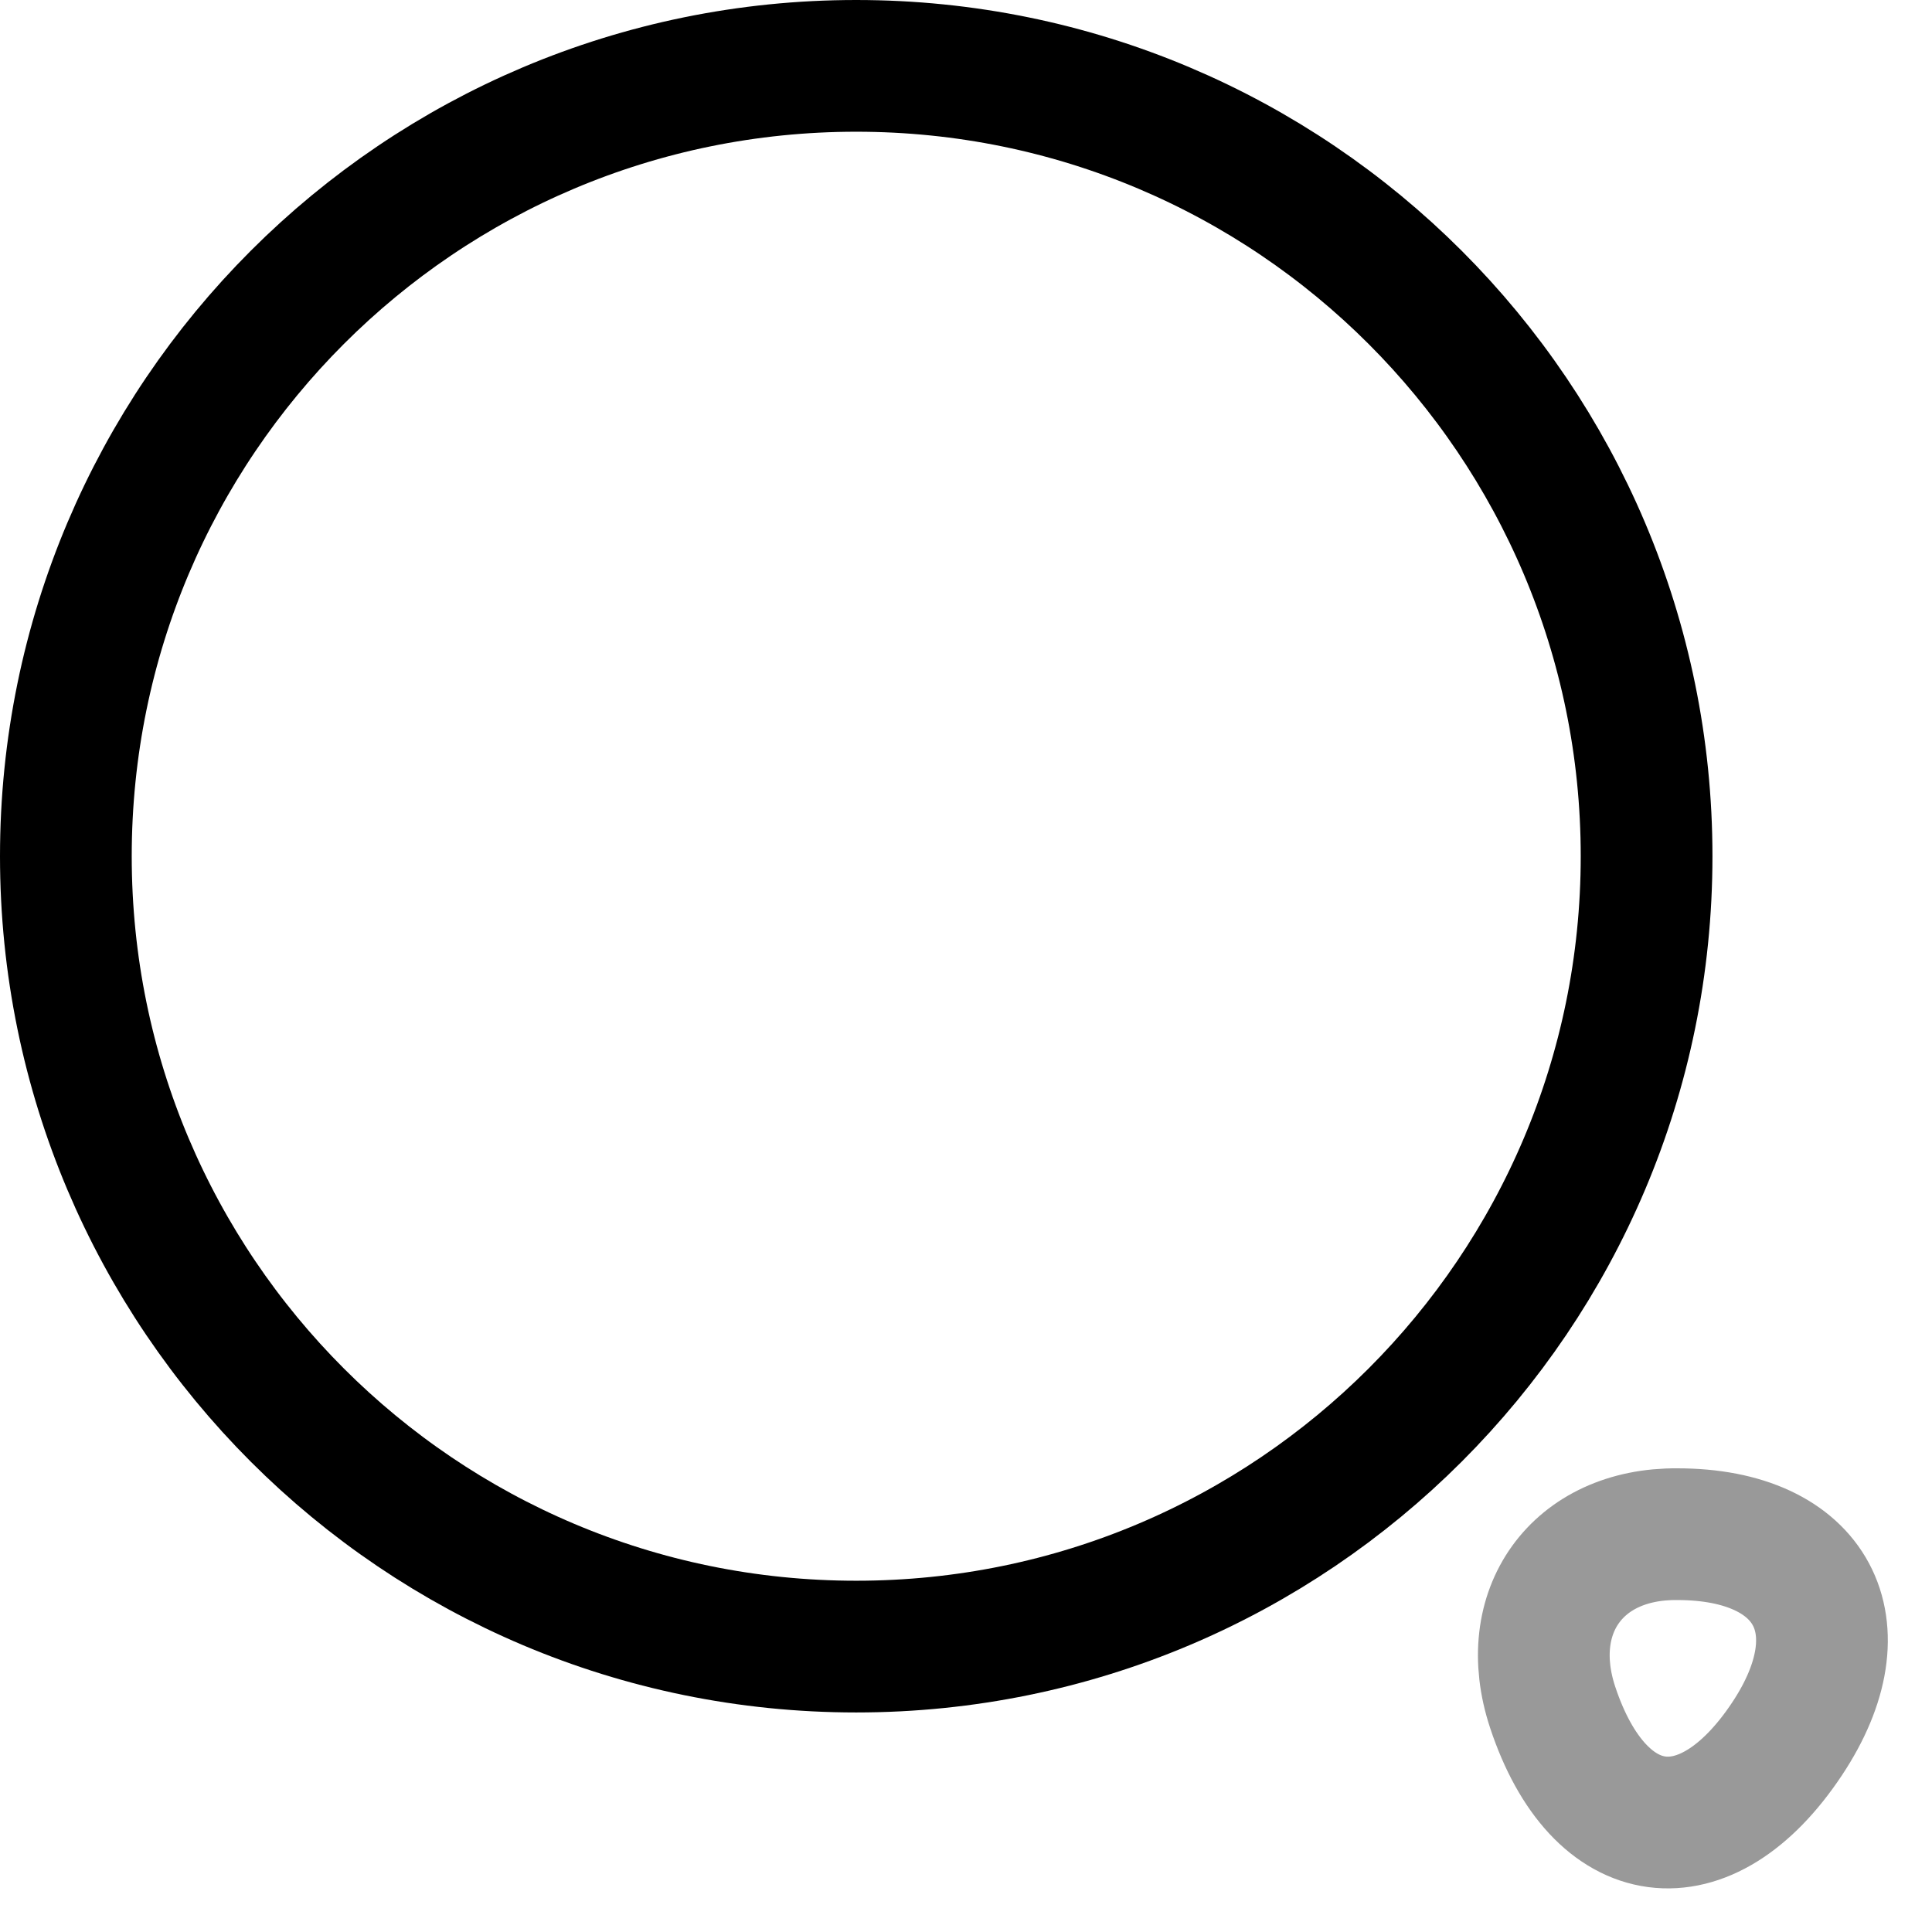
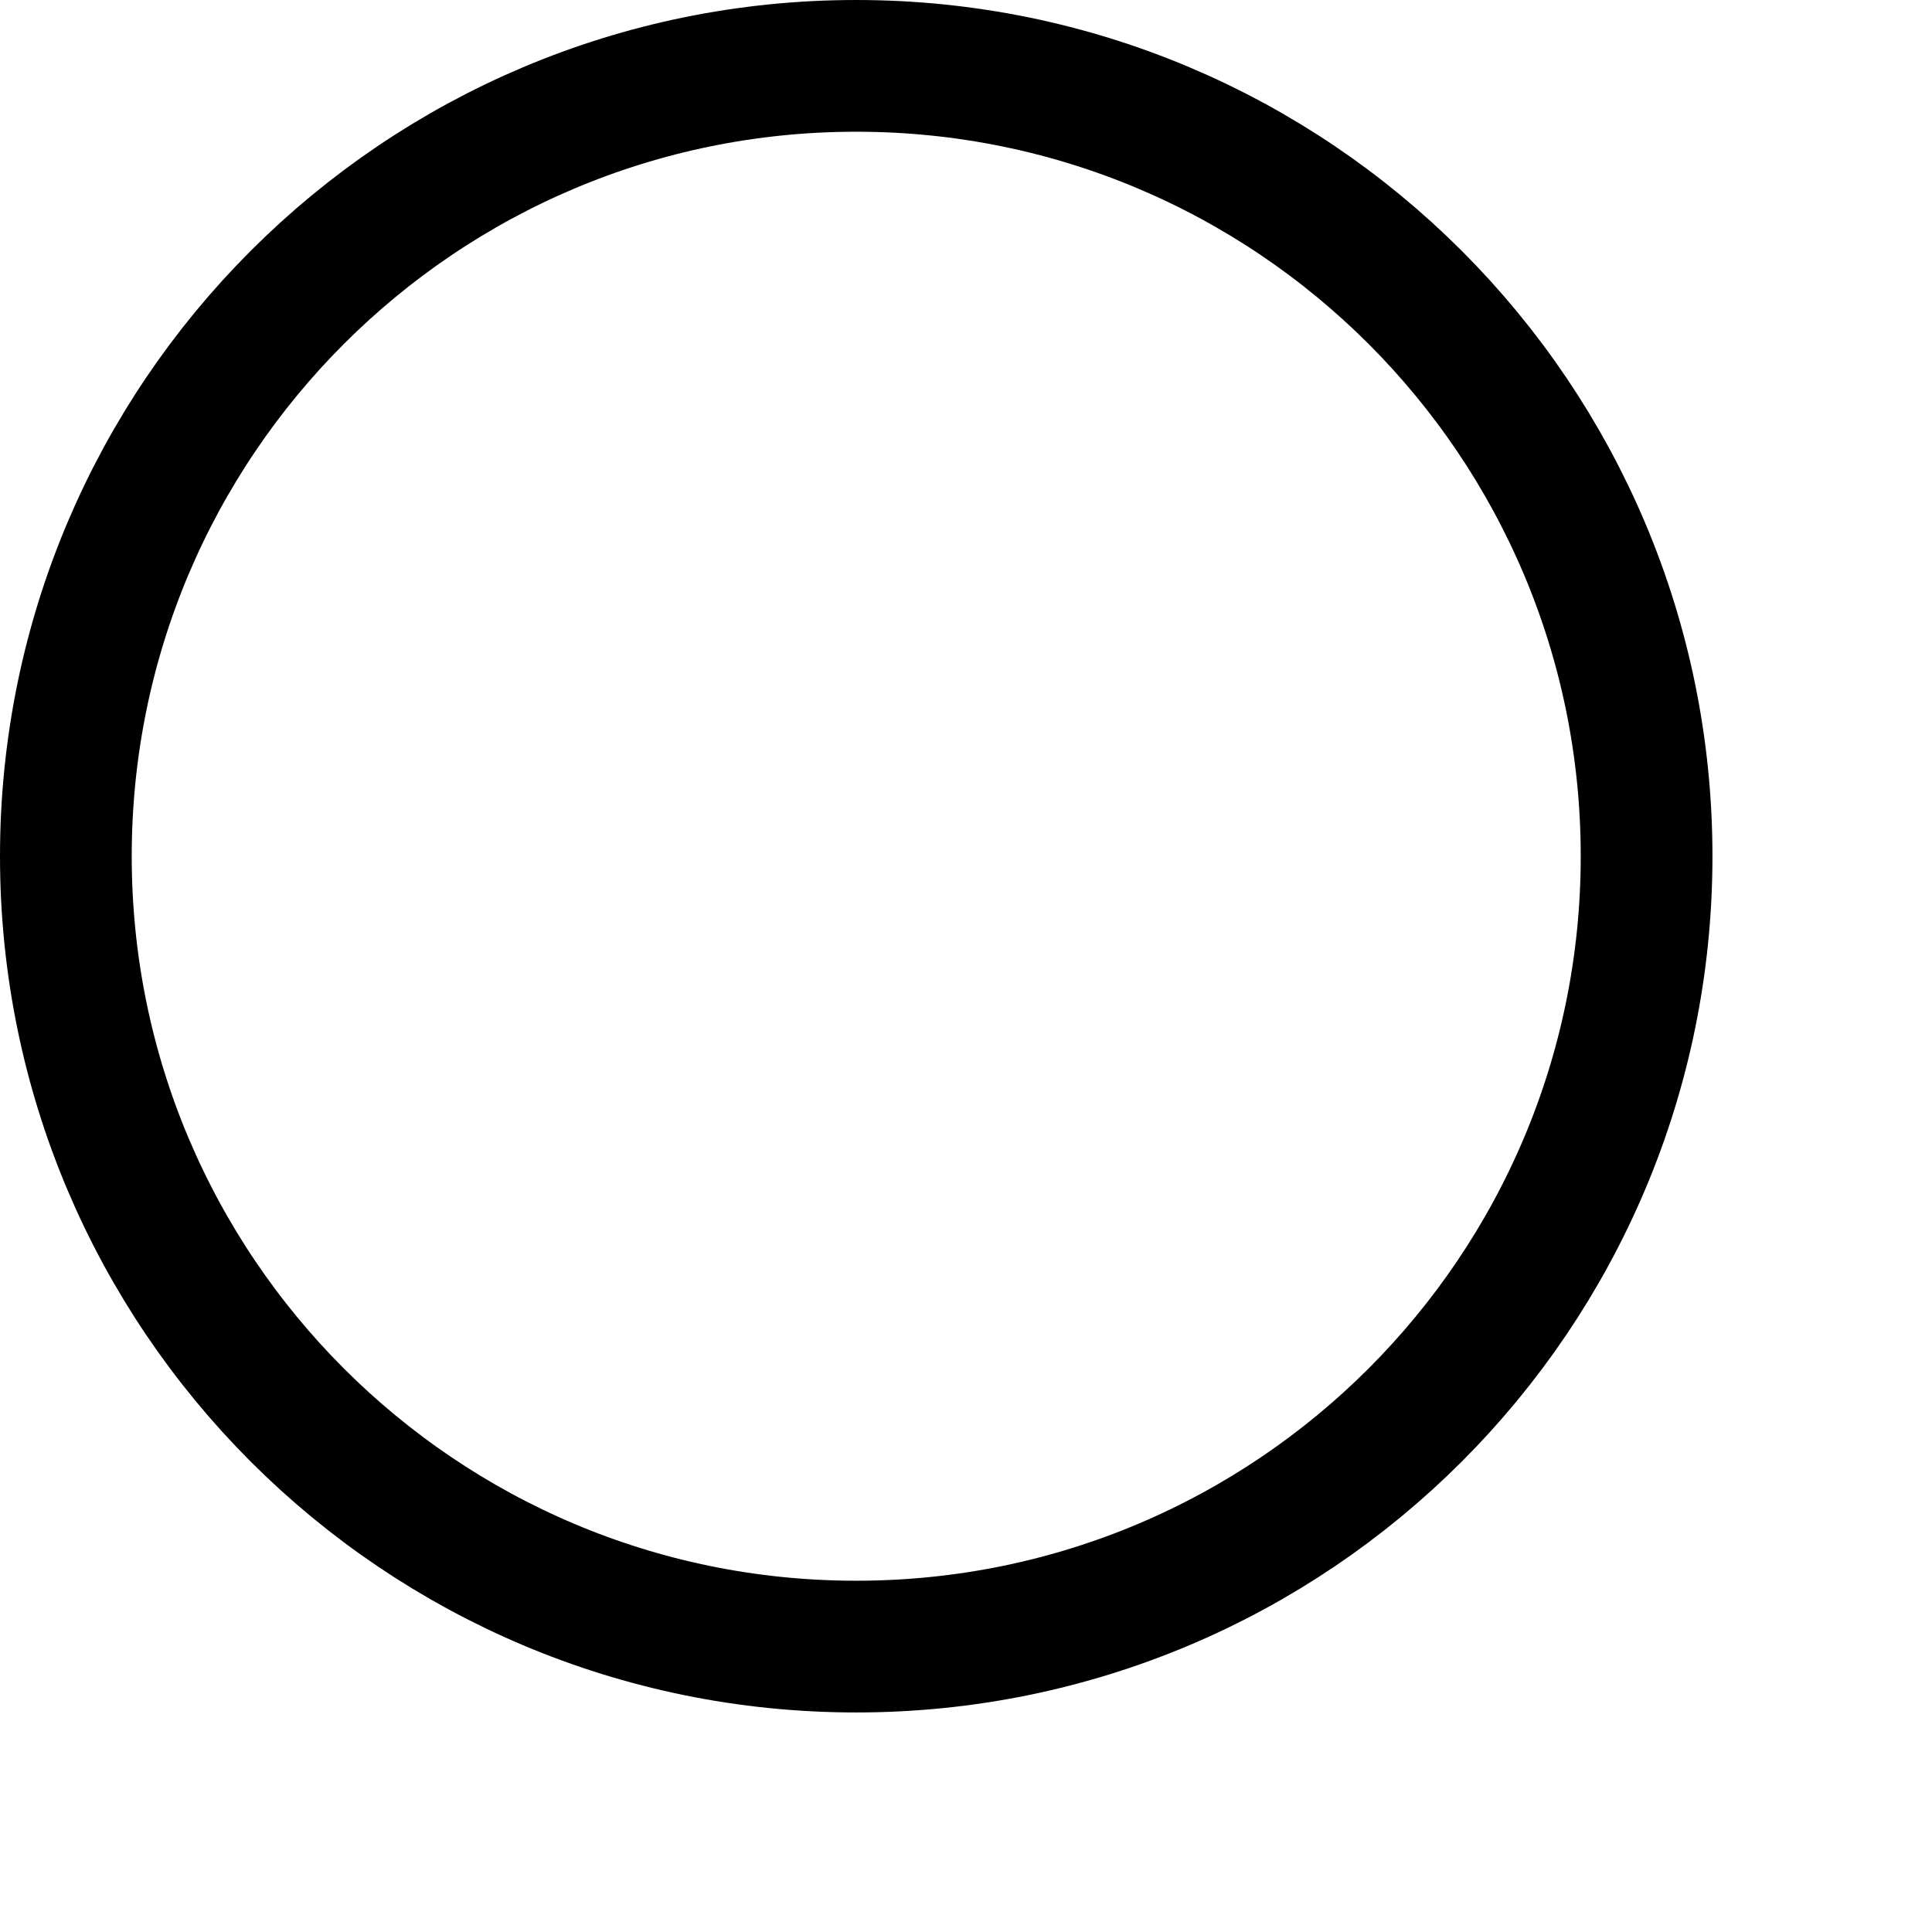
<svg xmlns="http://www.w3.org/2000/svg" width="1em" height="1em" viewBox="0 0 22 22" fill="none">
  <path d="M9.75 18.75C14.721 18.75 18.75 14.721 18.75 9.75C18.75 4.779 14.721 0.75 9.75 0.75C4.779 0.75 0.75 4.779 0.75 9.75C0.75 14.721 4.779 18.75 9.75 18.75Z" stroke="currentColor" stroke-width="1.5" stroke-linecap="round" stroke-linejoin="round" />
-   <path opacity="0.4" d="M17.68 19.44C18.21 21.04 19.42 21.2 20.35 19.8C21.2 18.52 20.64 17.47 19.1 17.47C17.96 17.46 17.32 18.35 17.68 19.44Z" stroke="currentColor" stroke-width="1.5" stroke-linecap="round" stroke-linejoin="round" />
</svg>